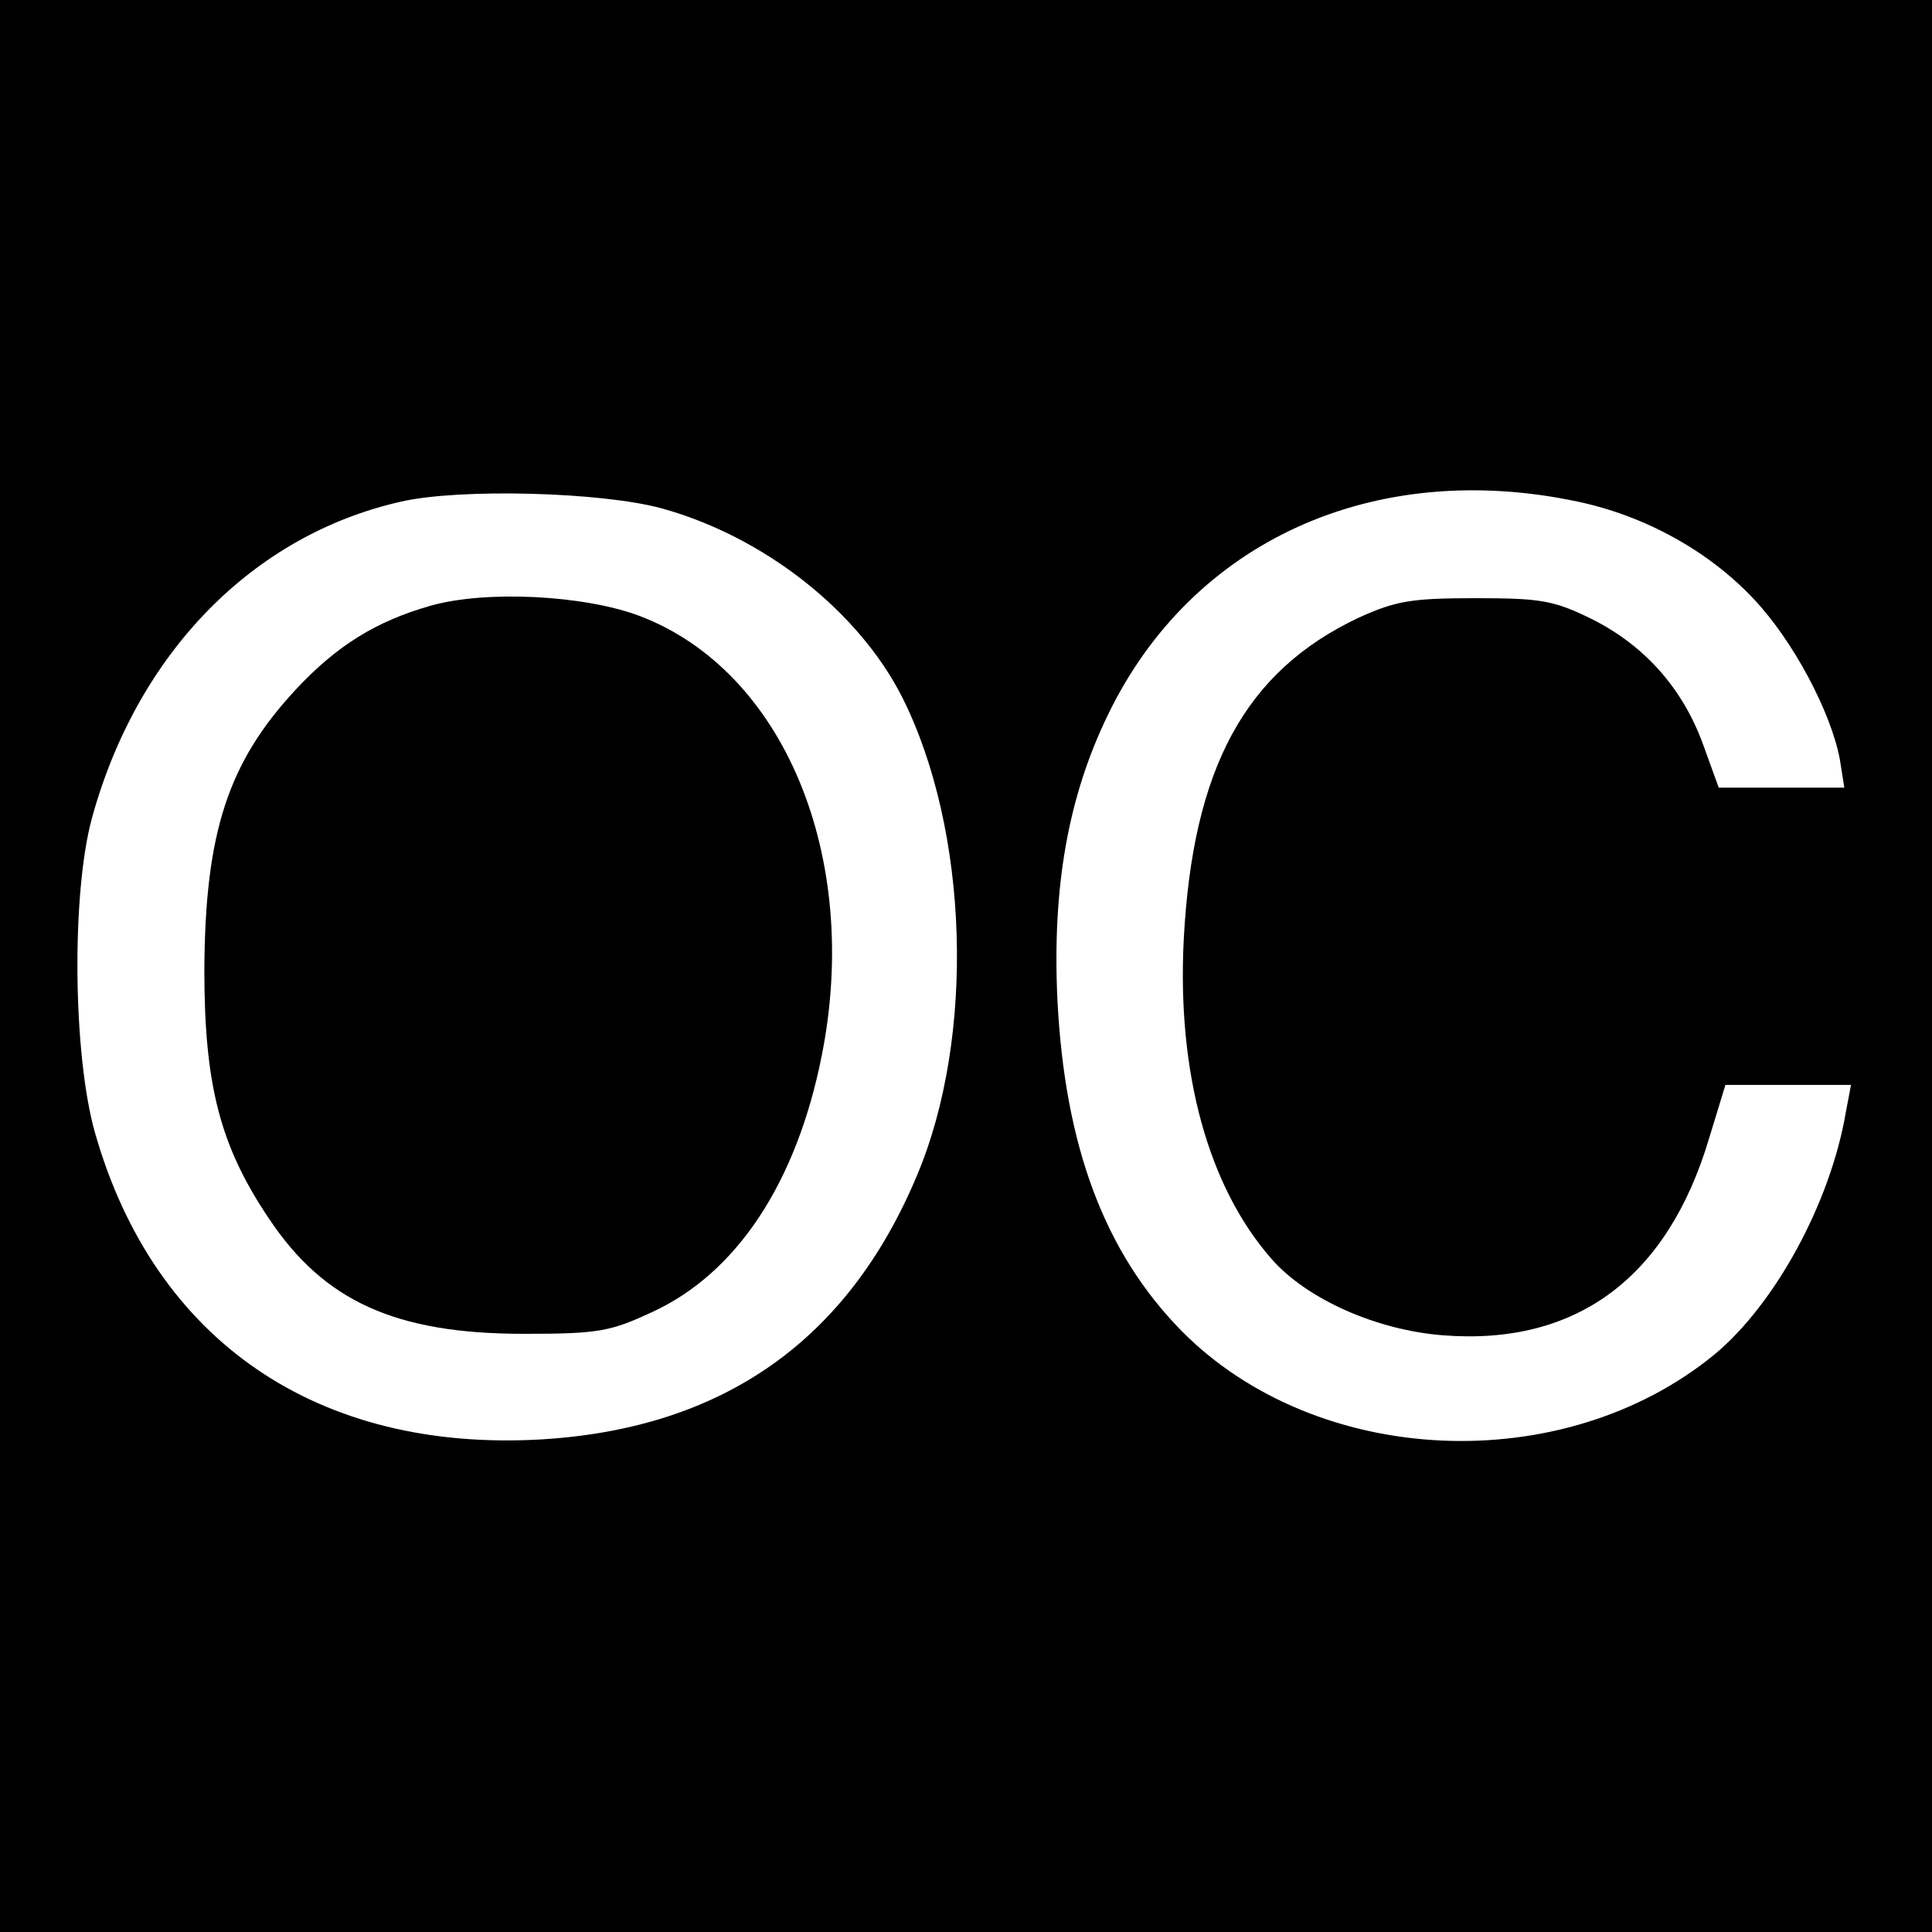
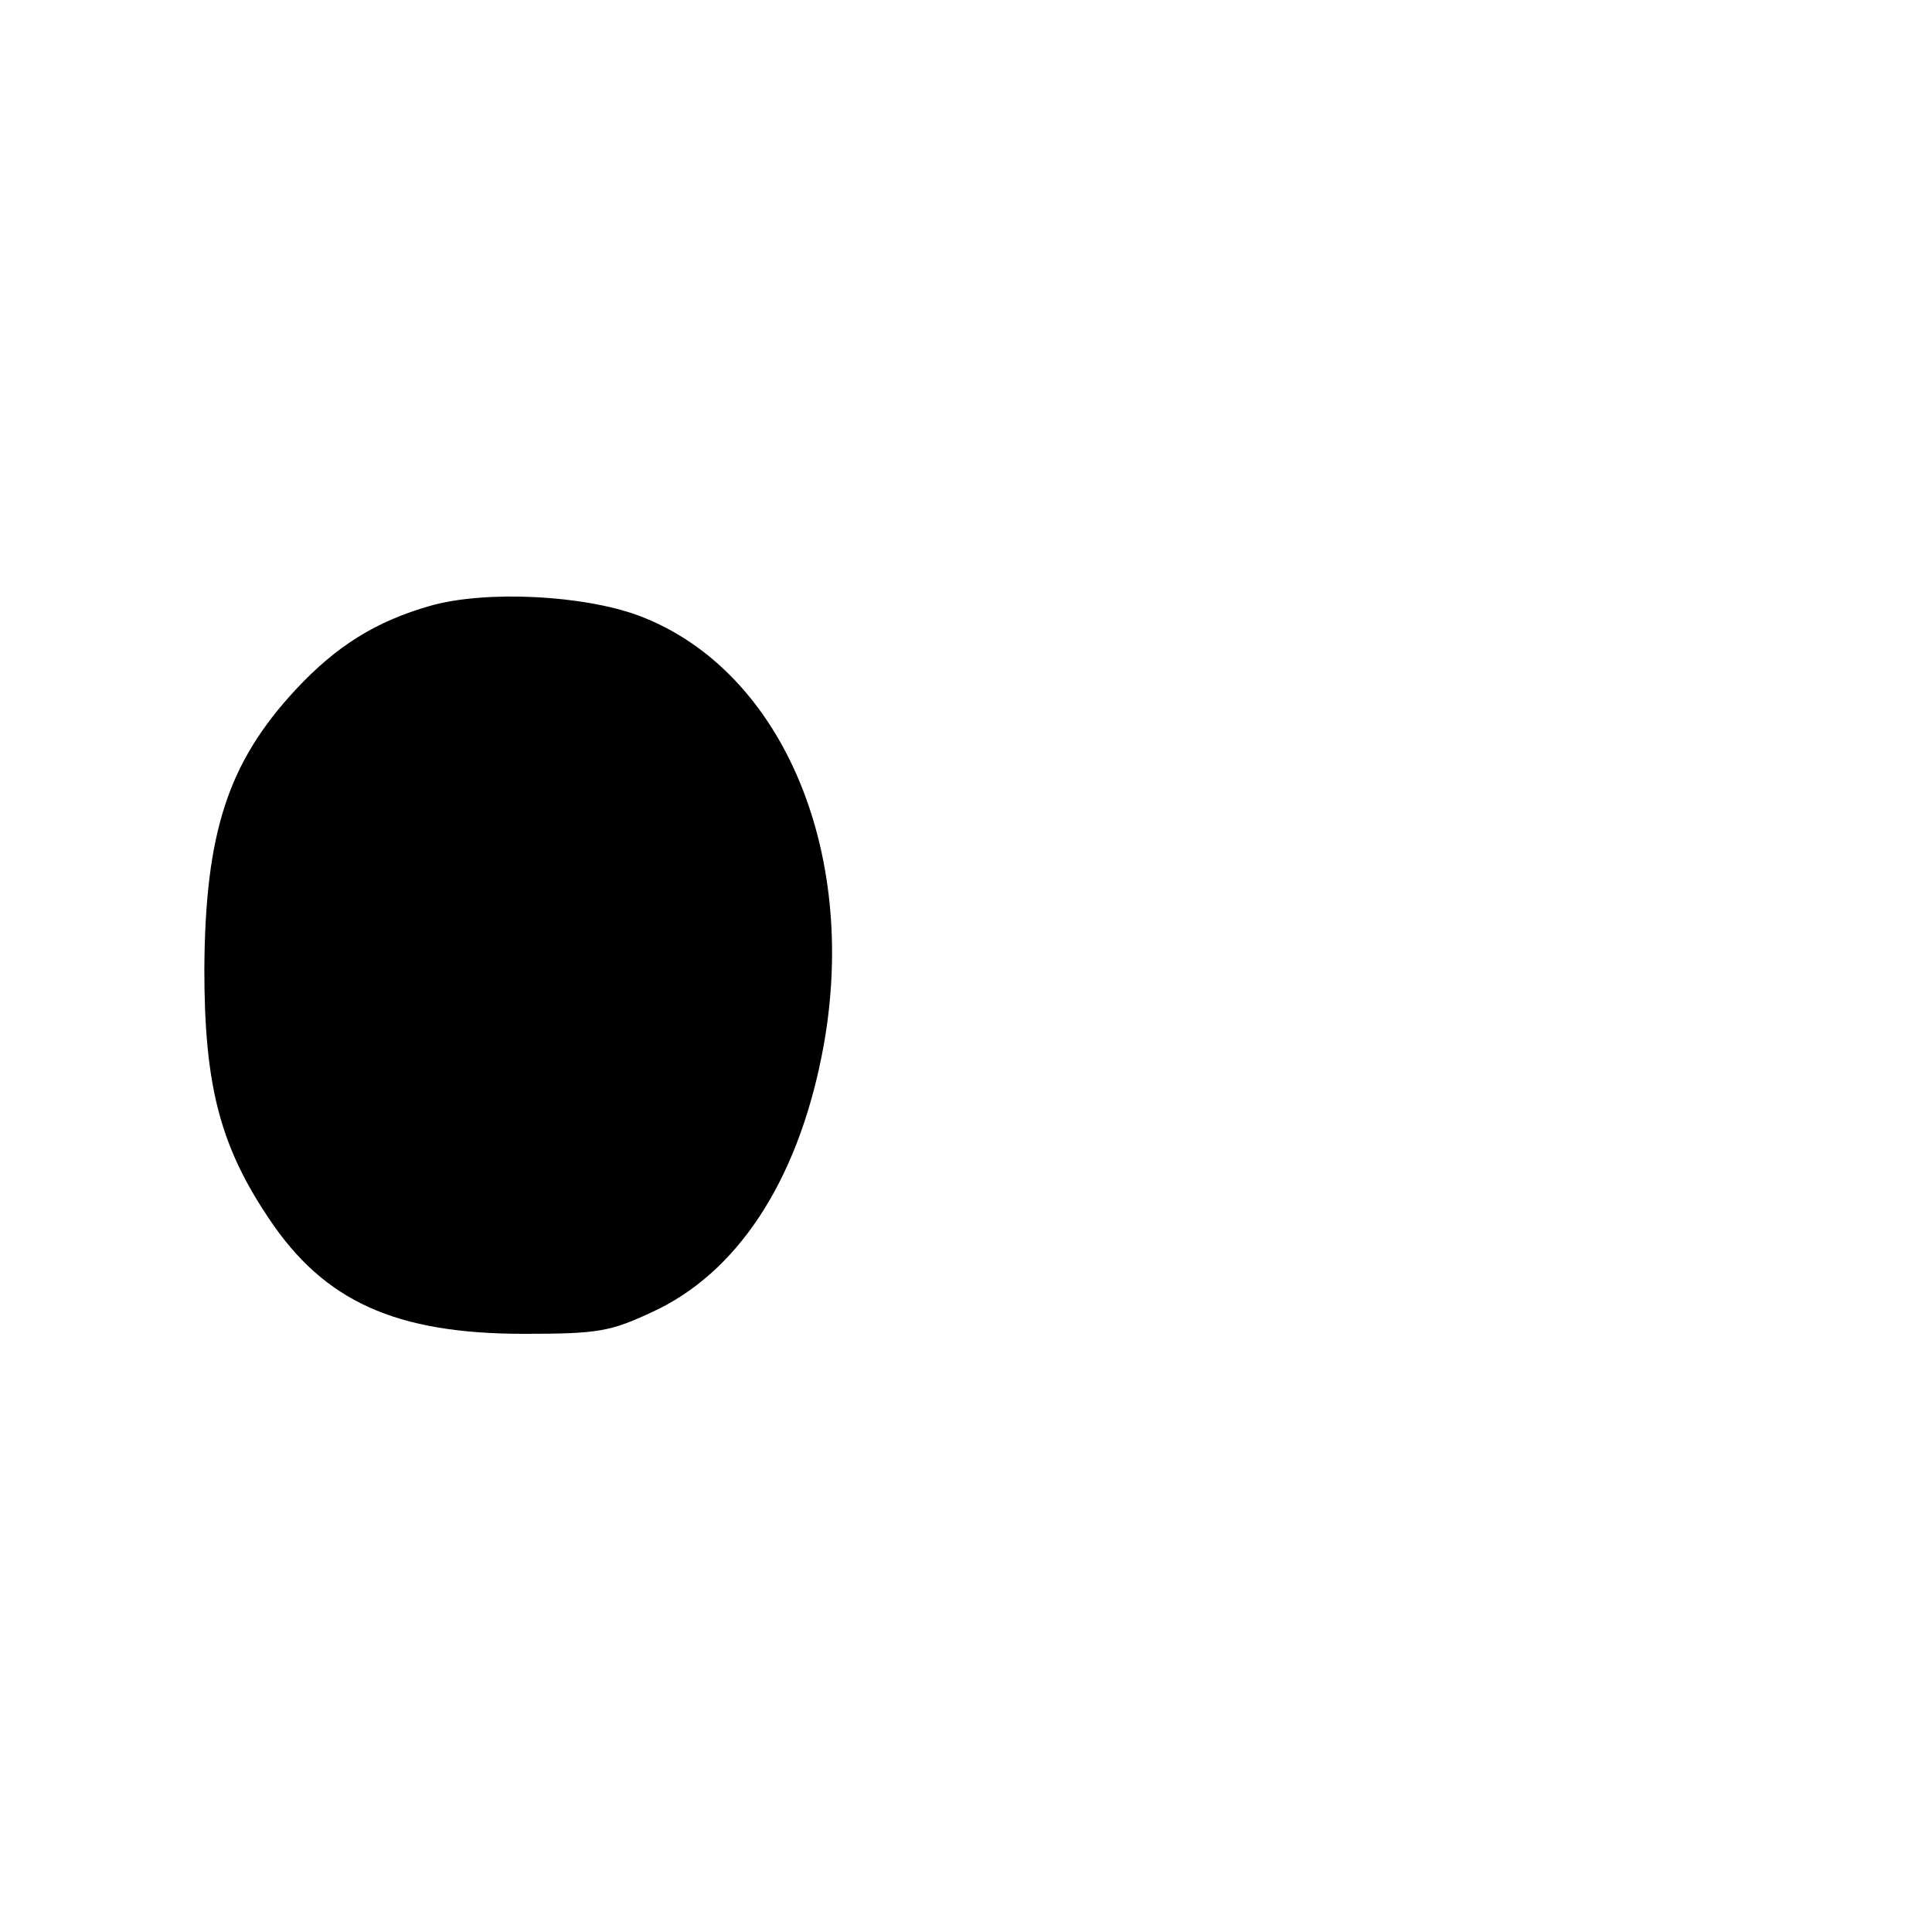
<svg xmlns="http://www.w3.org/2000/svg" version="1.0" width="260pt" height="260pt" viewBox="0 0 260 260" preserveAspectRatio="xMidYMid meet">
  <g transform="translate(0,260) scale(0.1,-0.1)" fill="#000000" stroke="none">
-     <path d="M0 1300 l0 -1300 1300 0 1300 0 0 1300 0 1300 -1300 0 -1300 0 0 -1300z m890 616 c138 -38 265 -138 324 -254 90 -179 99 -457 20 -644 -93 -222 -261 -340 -504 -355 -302 -18 -522 132 -602 412 -30 105 -32 324 -4 425 61 221 216 380 416 425 79 18 269 13 350 -9z m1233 9 c90 -19 176 -66 237 -131 53 -56 104 -152 116 -216 l6 -38 -85 0 -84 0 -21 58 c-28 77 -80 134 -150 169 -51 25 -68 28 -157 28 -87 0 -107 -4 -156 -26 -153 -72 -224 -202 -236 -434 -9 -179 33 -332 118 -429 47 -54 141 -96 231 -103 179 -14 302 77 358 265 l22 72 84 0 85 0 -7 -37 c-21 -123 -96 -259 -177 -326 -204 -167 -535 -152 -717 32 -103 105 -157 247 -167 446 -7 150 14 272 68 383 113 234 358 345 632 287z" />
    <path d="M580 1785 c-74 -21 -127 -54 -182 -113 -91 -98 -122 -192 -123 -377 0 -155 21 -237 87 -335 74 -111 170 -155 343 -155 100 0 116 3 172 29 114 52 195 174 229 346 53 267 -51 517 -245 591 -74 28 -206 35 -281 14z" />
  </g>
</svg>